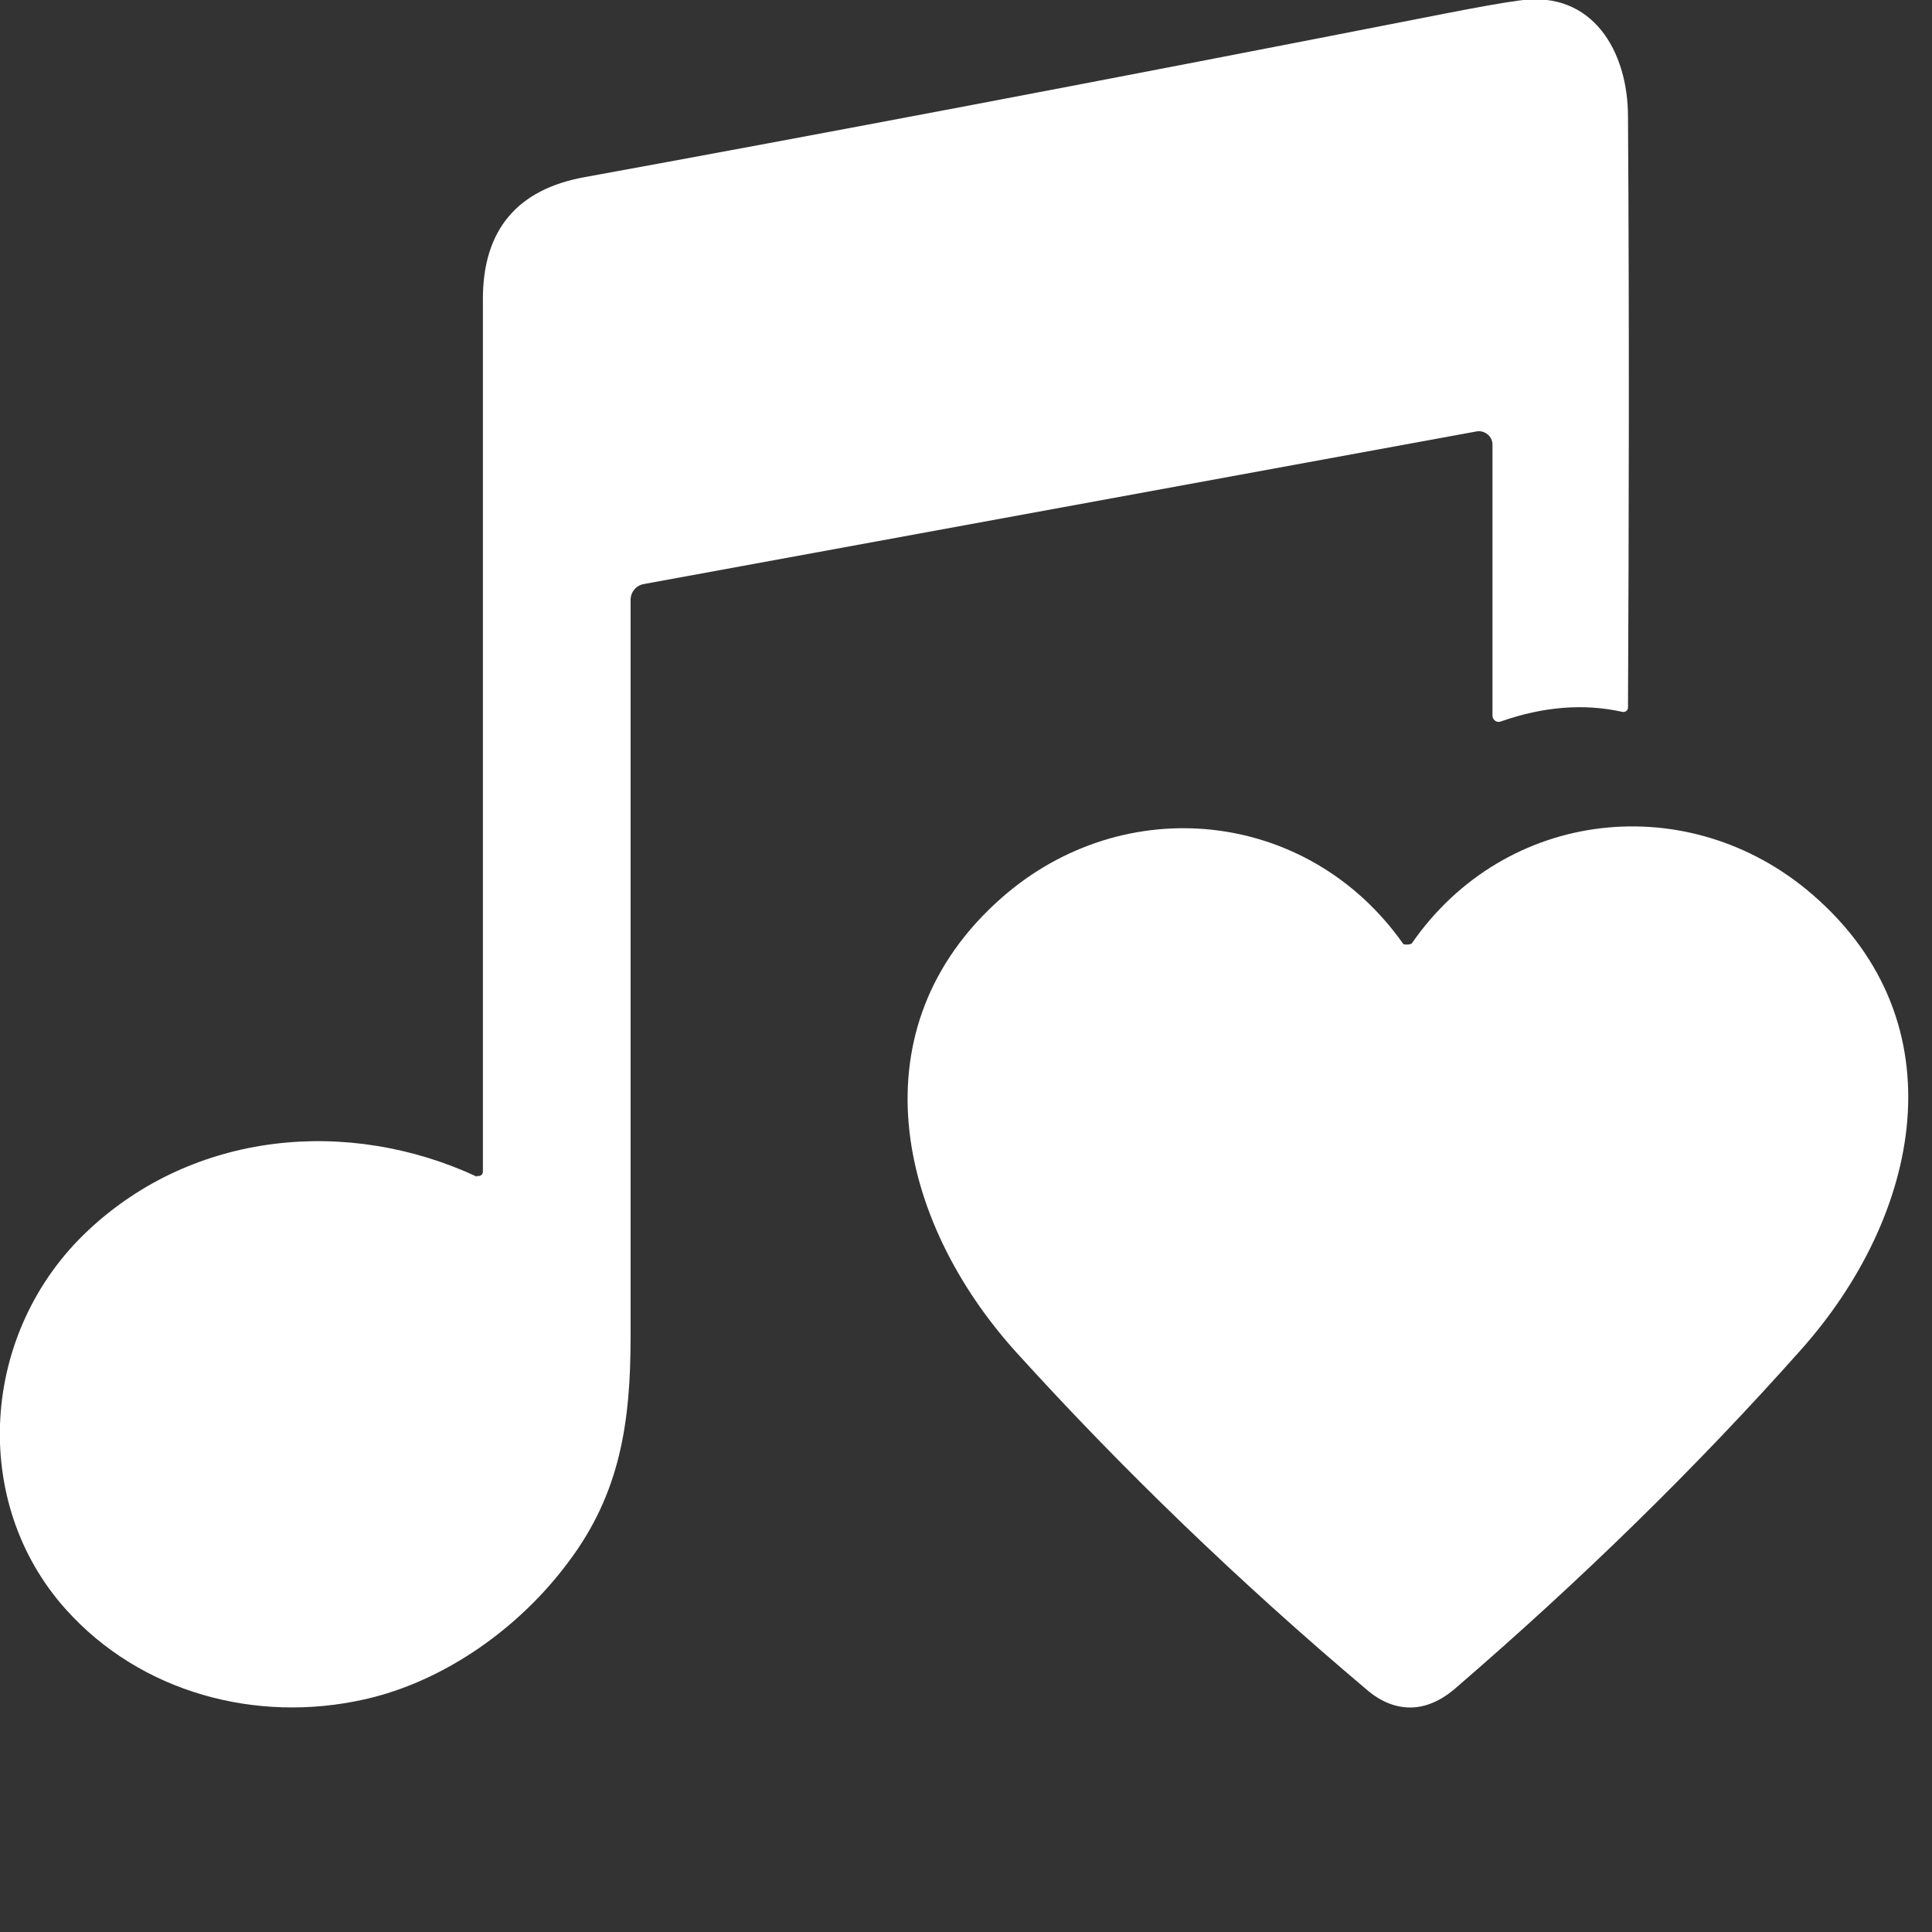
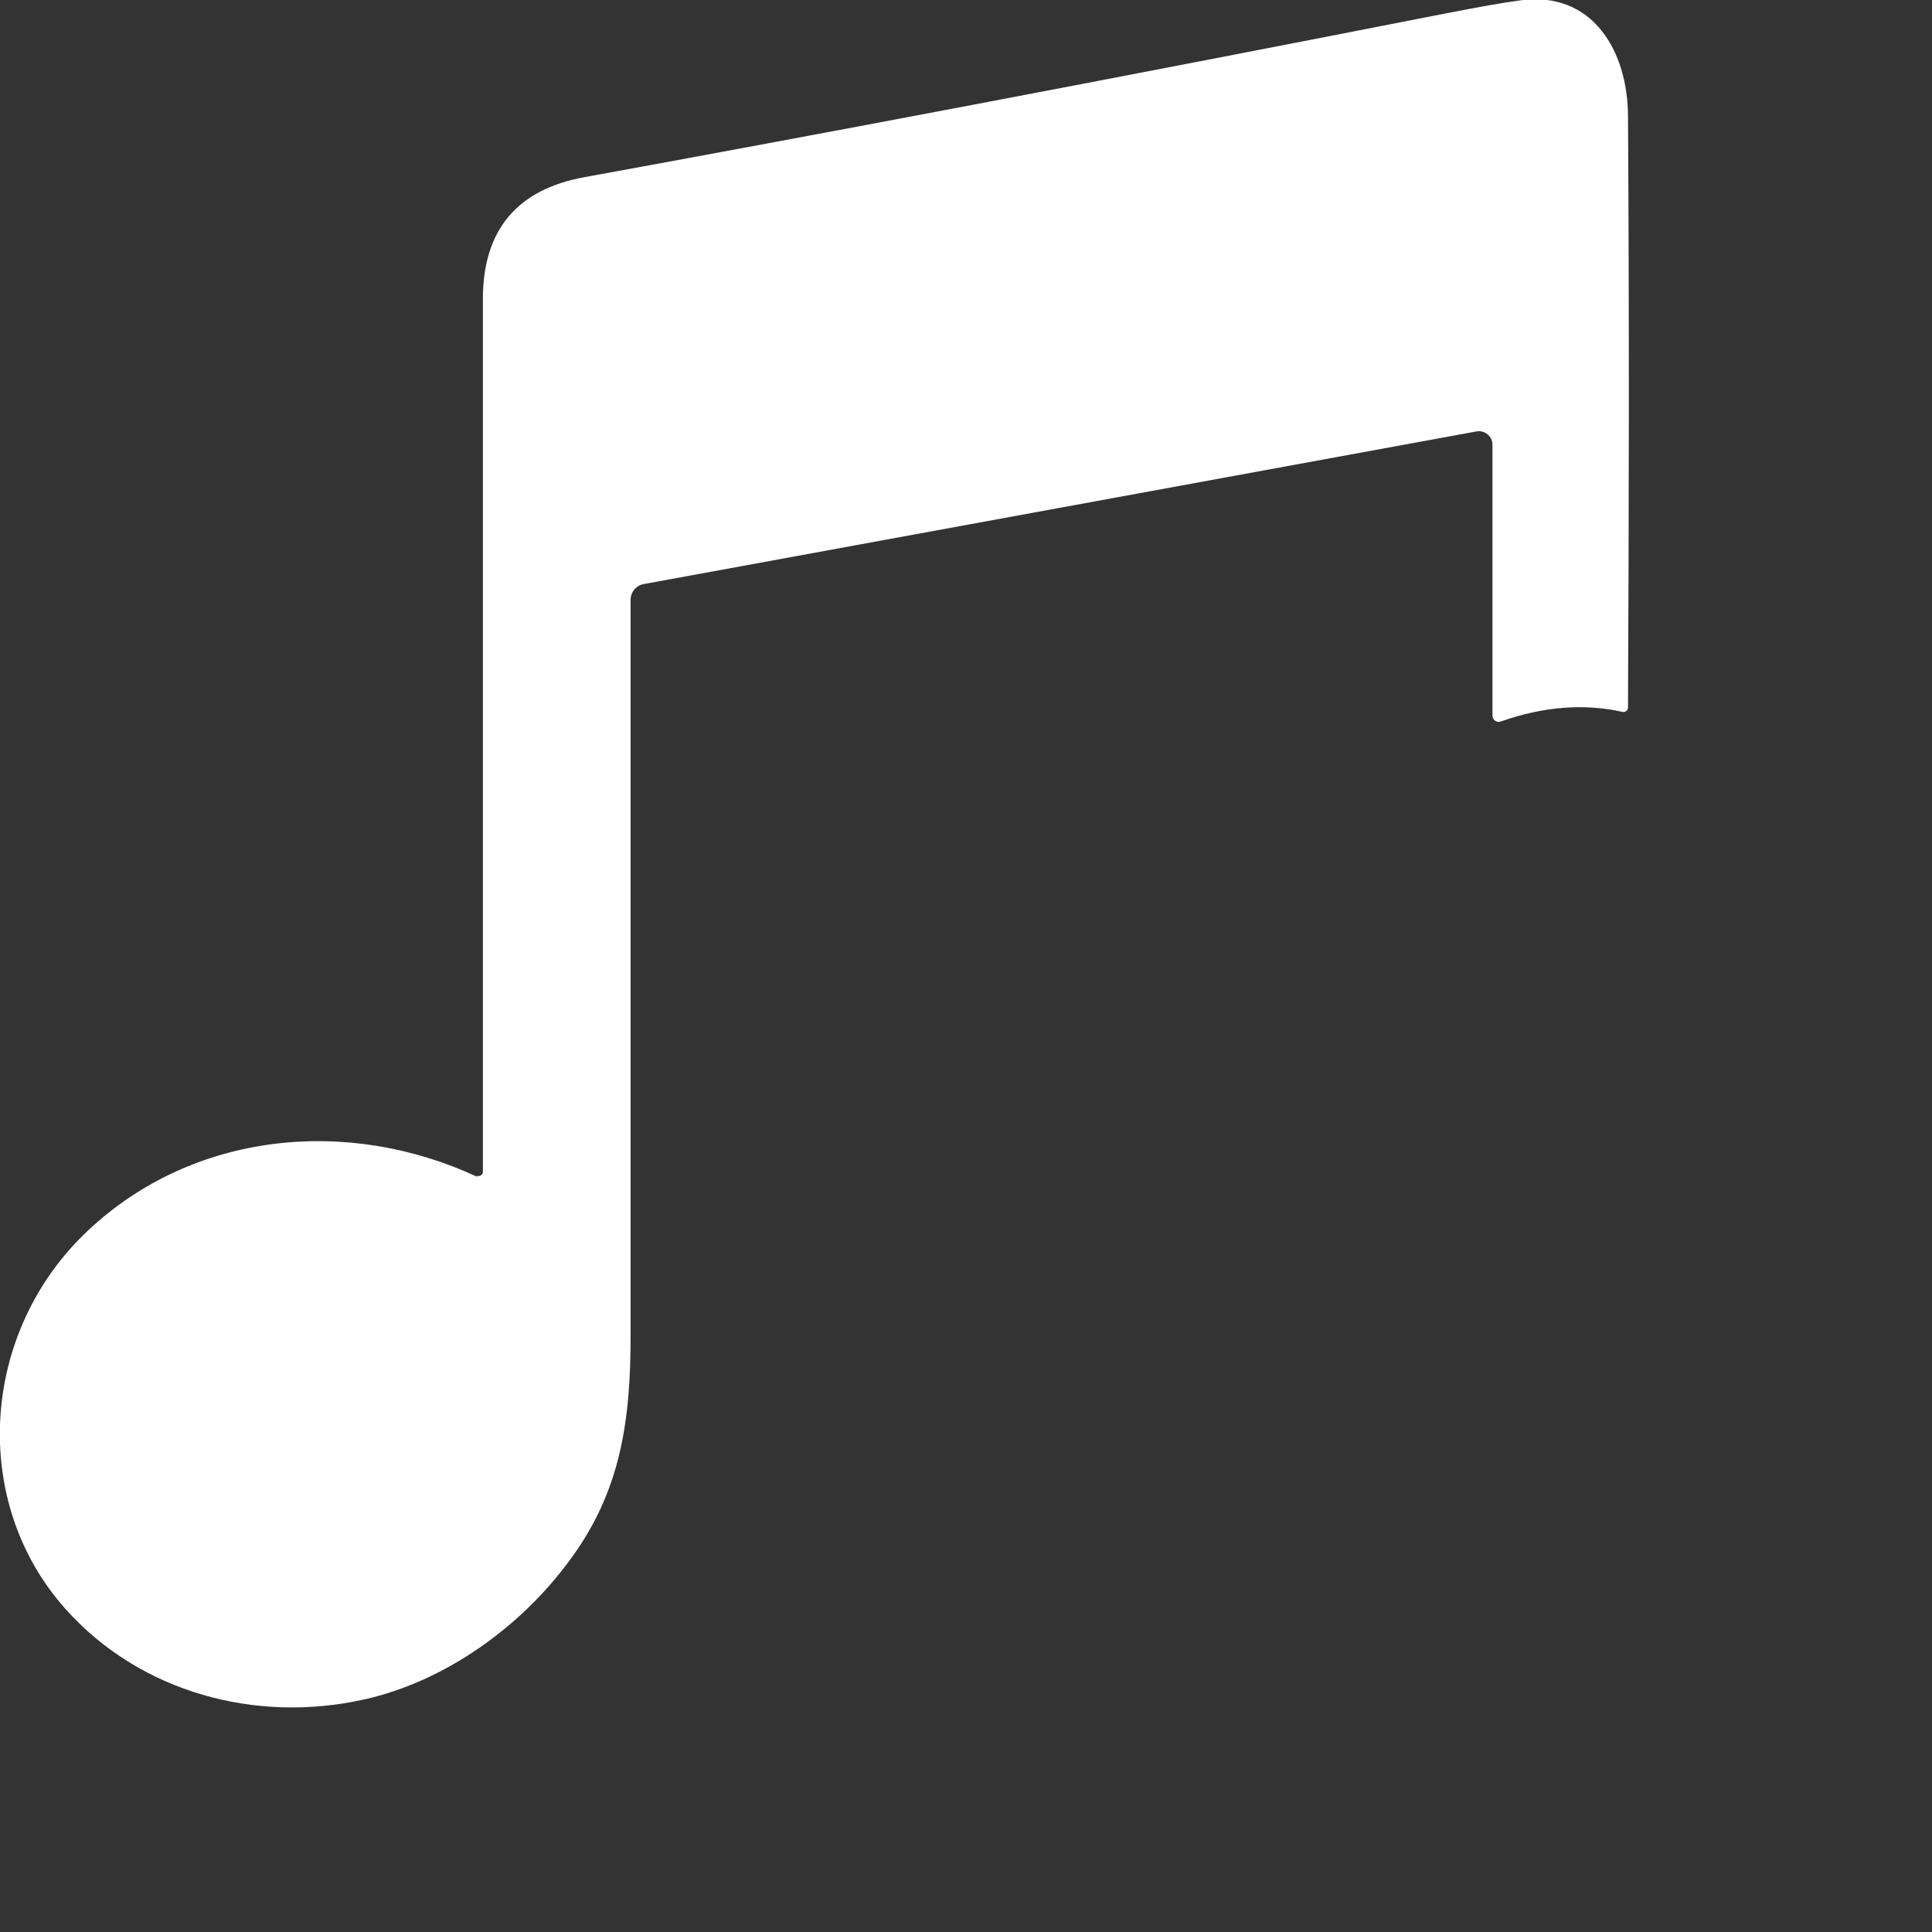
<svg xmlns="http://www.w3.org/2000/svg" id="Ebene_1" version="1.1" viewBox="0 0 427.7 427.7">
  <rect x="0" y="0" width="427.7" height="427.7" fill="#333333" stroke="none" />
  <defs>
    <style>
      .st0 {
        fill: #fff;
      }
    </style>
  </defs>
  <path class="st0" d="M105.6,260.5c-28.6-13.3-62.7-10-86,11.8-24.1,22.5-26.3,60.3-5,84,16.5,18.4,42.1,25.3,66.1,19.9,17.8-4,34.4-15.9,45.2-30.5,11.5-15.3,13.7-31.1,13.7-49.9,0-15.2,0-69.5,0-163,0-1.7,1.2-3.2,2.9-3.5l184.4-33.8c1.8-.3,3.5,1.1,3.5,2.9v60c0,1,1,1.7,1.9,1.3,9.4-3.3,18.4-4,26.9-2.1.6.1,1.2-.3,1.2-1,.2-41,.3-84.6,0-130.8,0-14.4-7.8-28-24-25.7-3.8.5-9.3,1.5-16.5,2.9-75.9,14.9-139.4,26.9-190.4,36.2-15.1,2.7-22.6,11.8-22.6,27,0,72.1,0,136.6,0,193.2,0,.7-.7,1.1-1.3.9Z" />
-   <path class="st0" d="M312.4,208.9c-.1.1-.4.2-.9.2s-.8,0-.9-.2c-21.1-29.9-61.8-33.9-88.8-10.2-32.8,28.8-23.3,71.5,3.3,100.8,23.4,25.8,49.2,50.7,77.4,74.5,3.1,2.7,6.4,4,9.7,4,3.3,0,6.6-1.4,9.7-4,28-24.1,53.6-49.1,76.8-75.2,26.3-29.5,35.6-72.2,2.5-100.8-27.2-23.5-67.9-19.2-88.7,10.9Z" />
</svg>